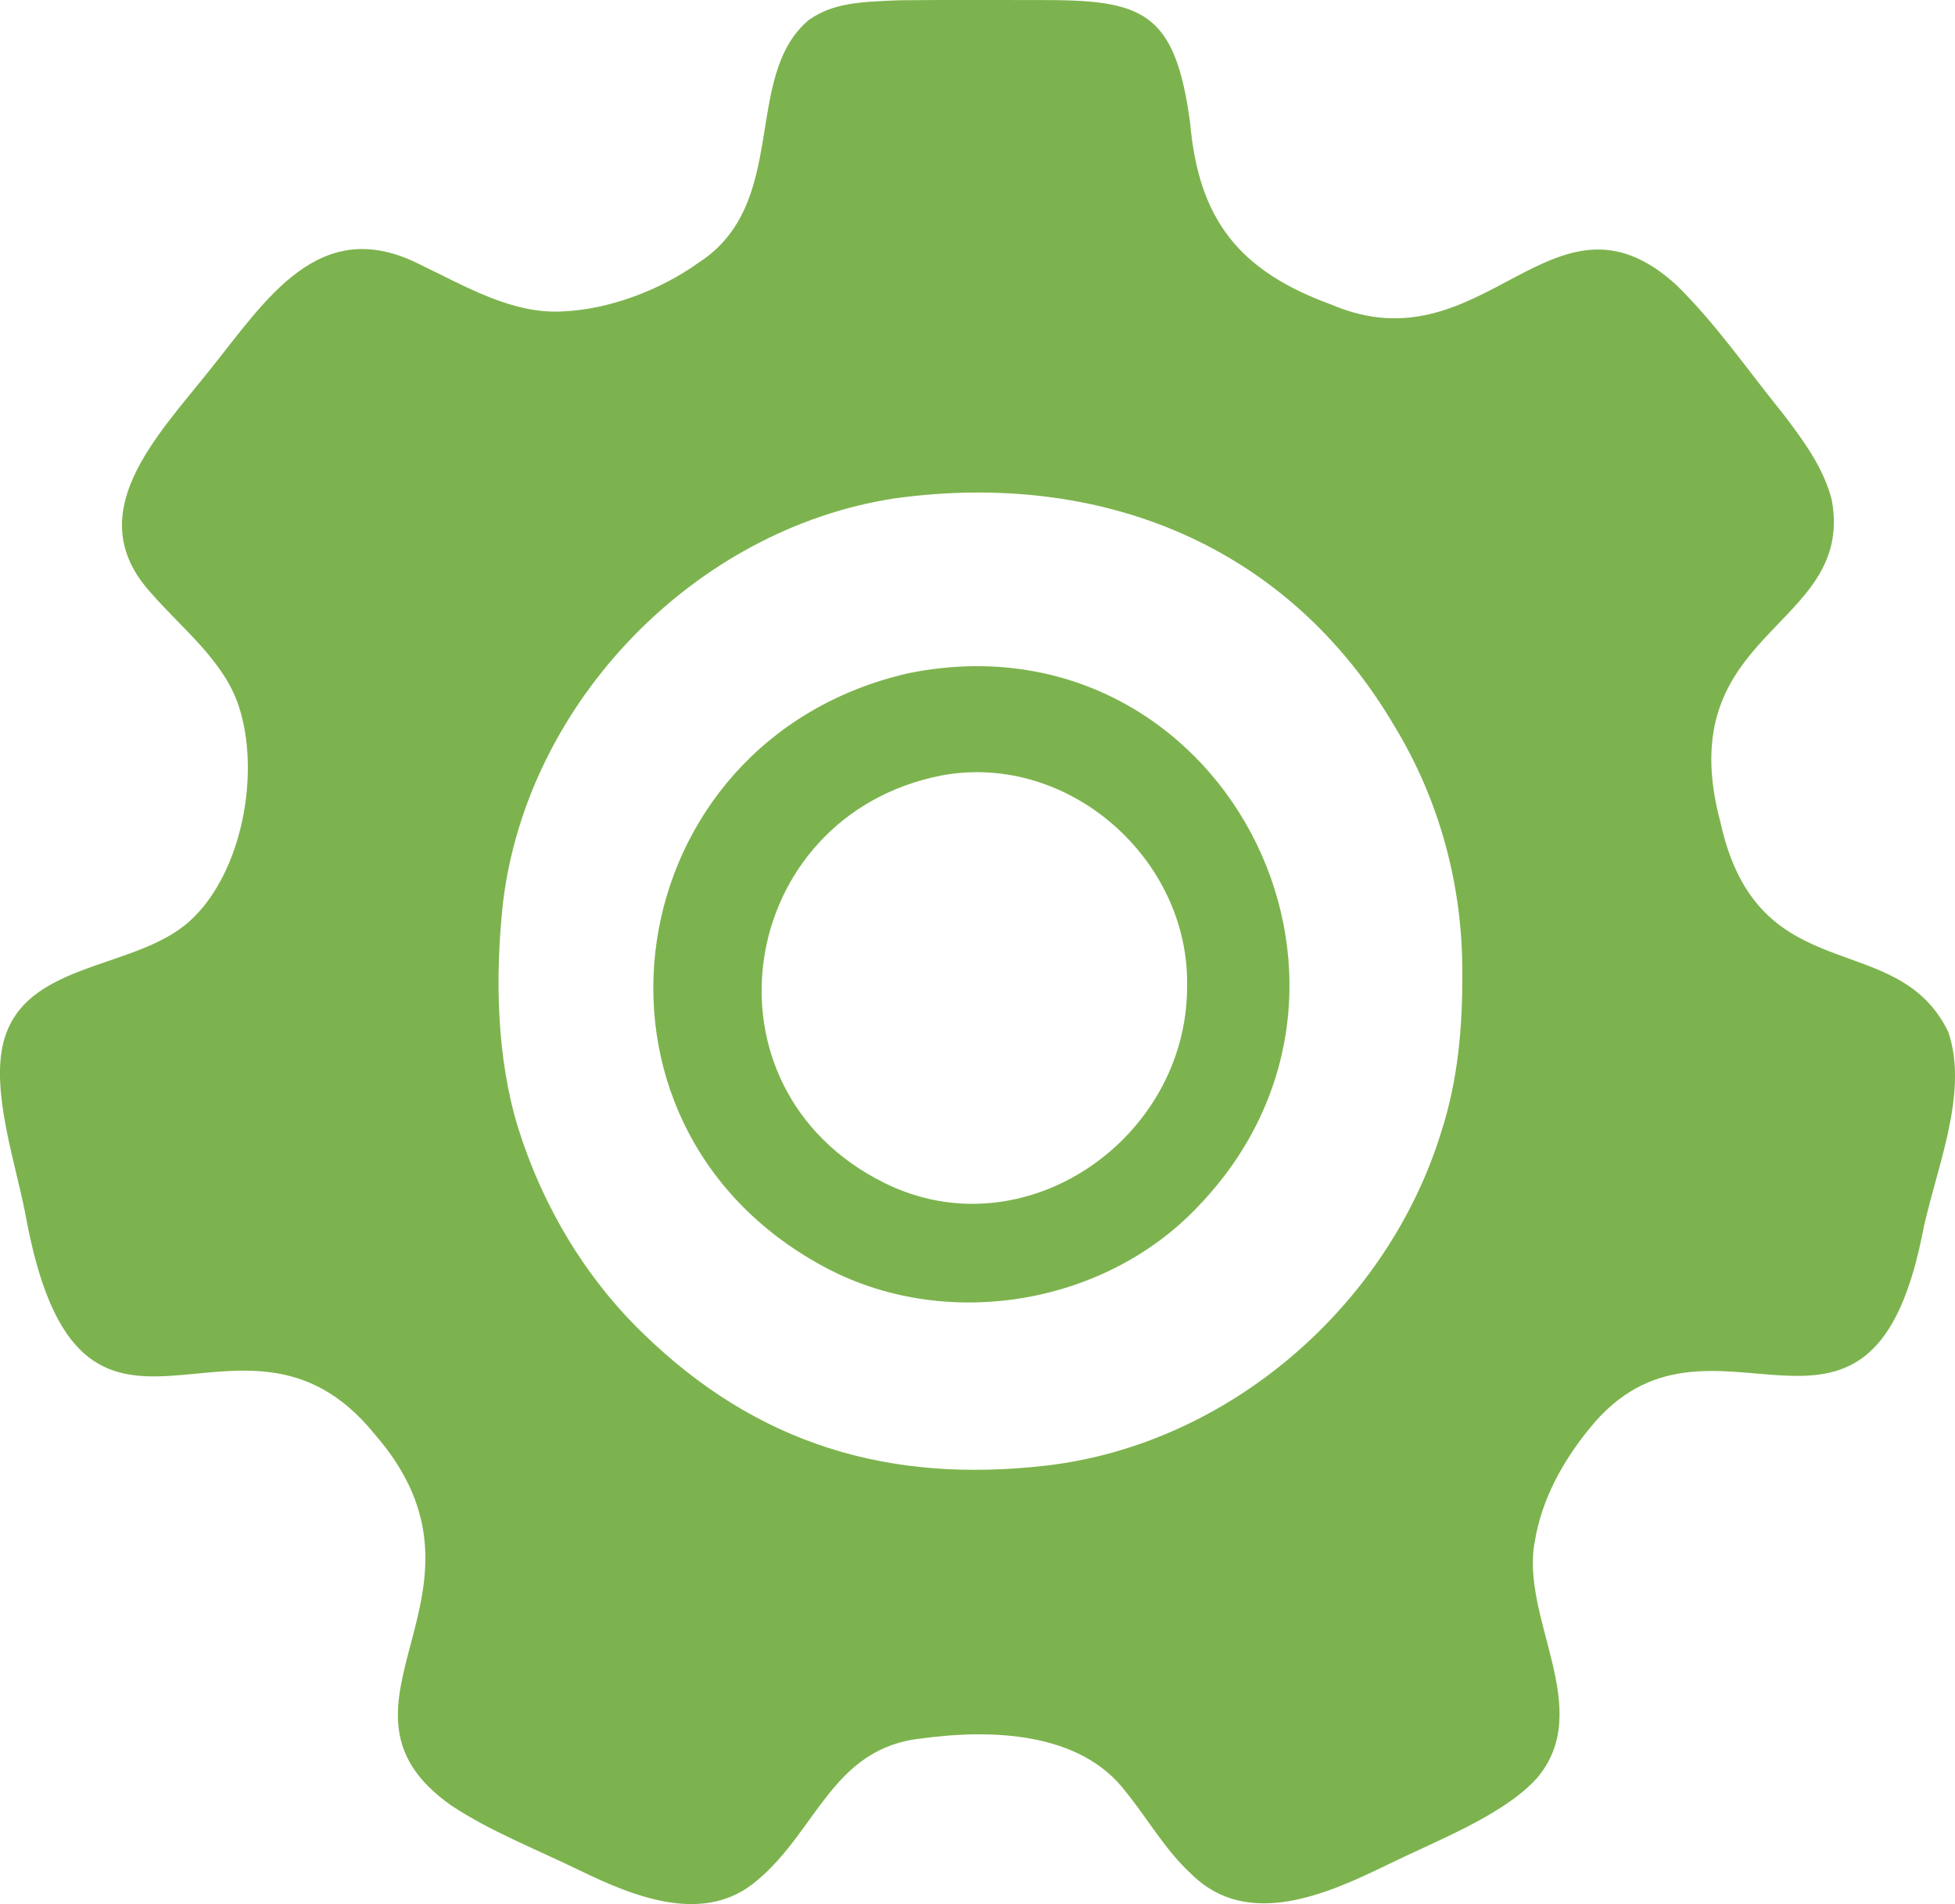
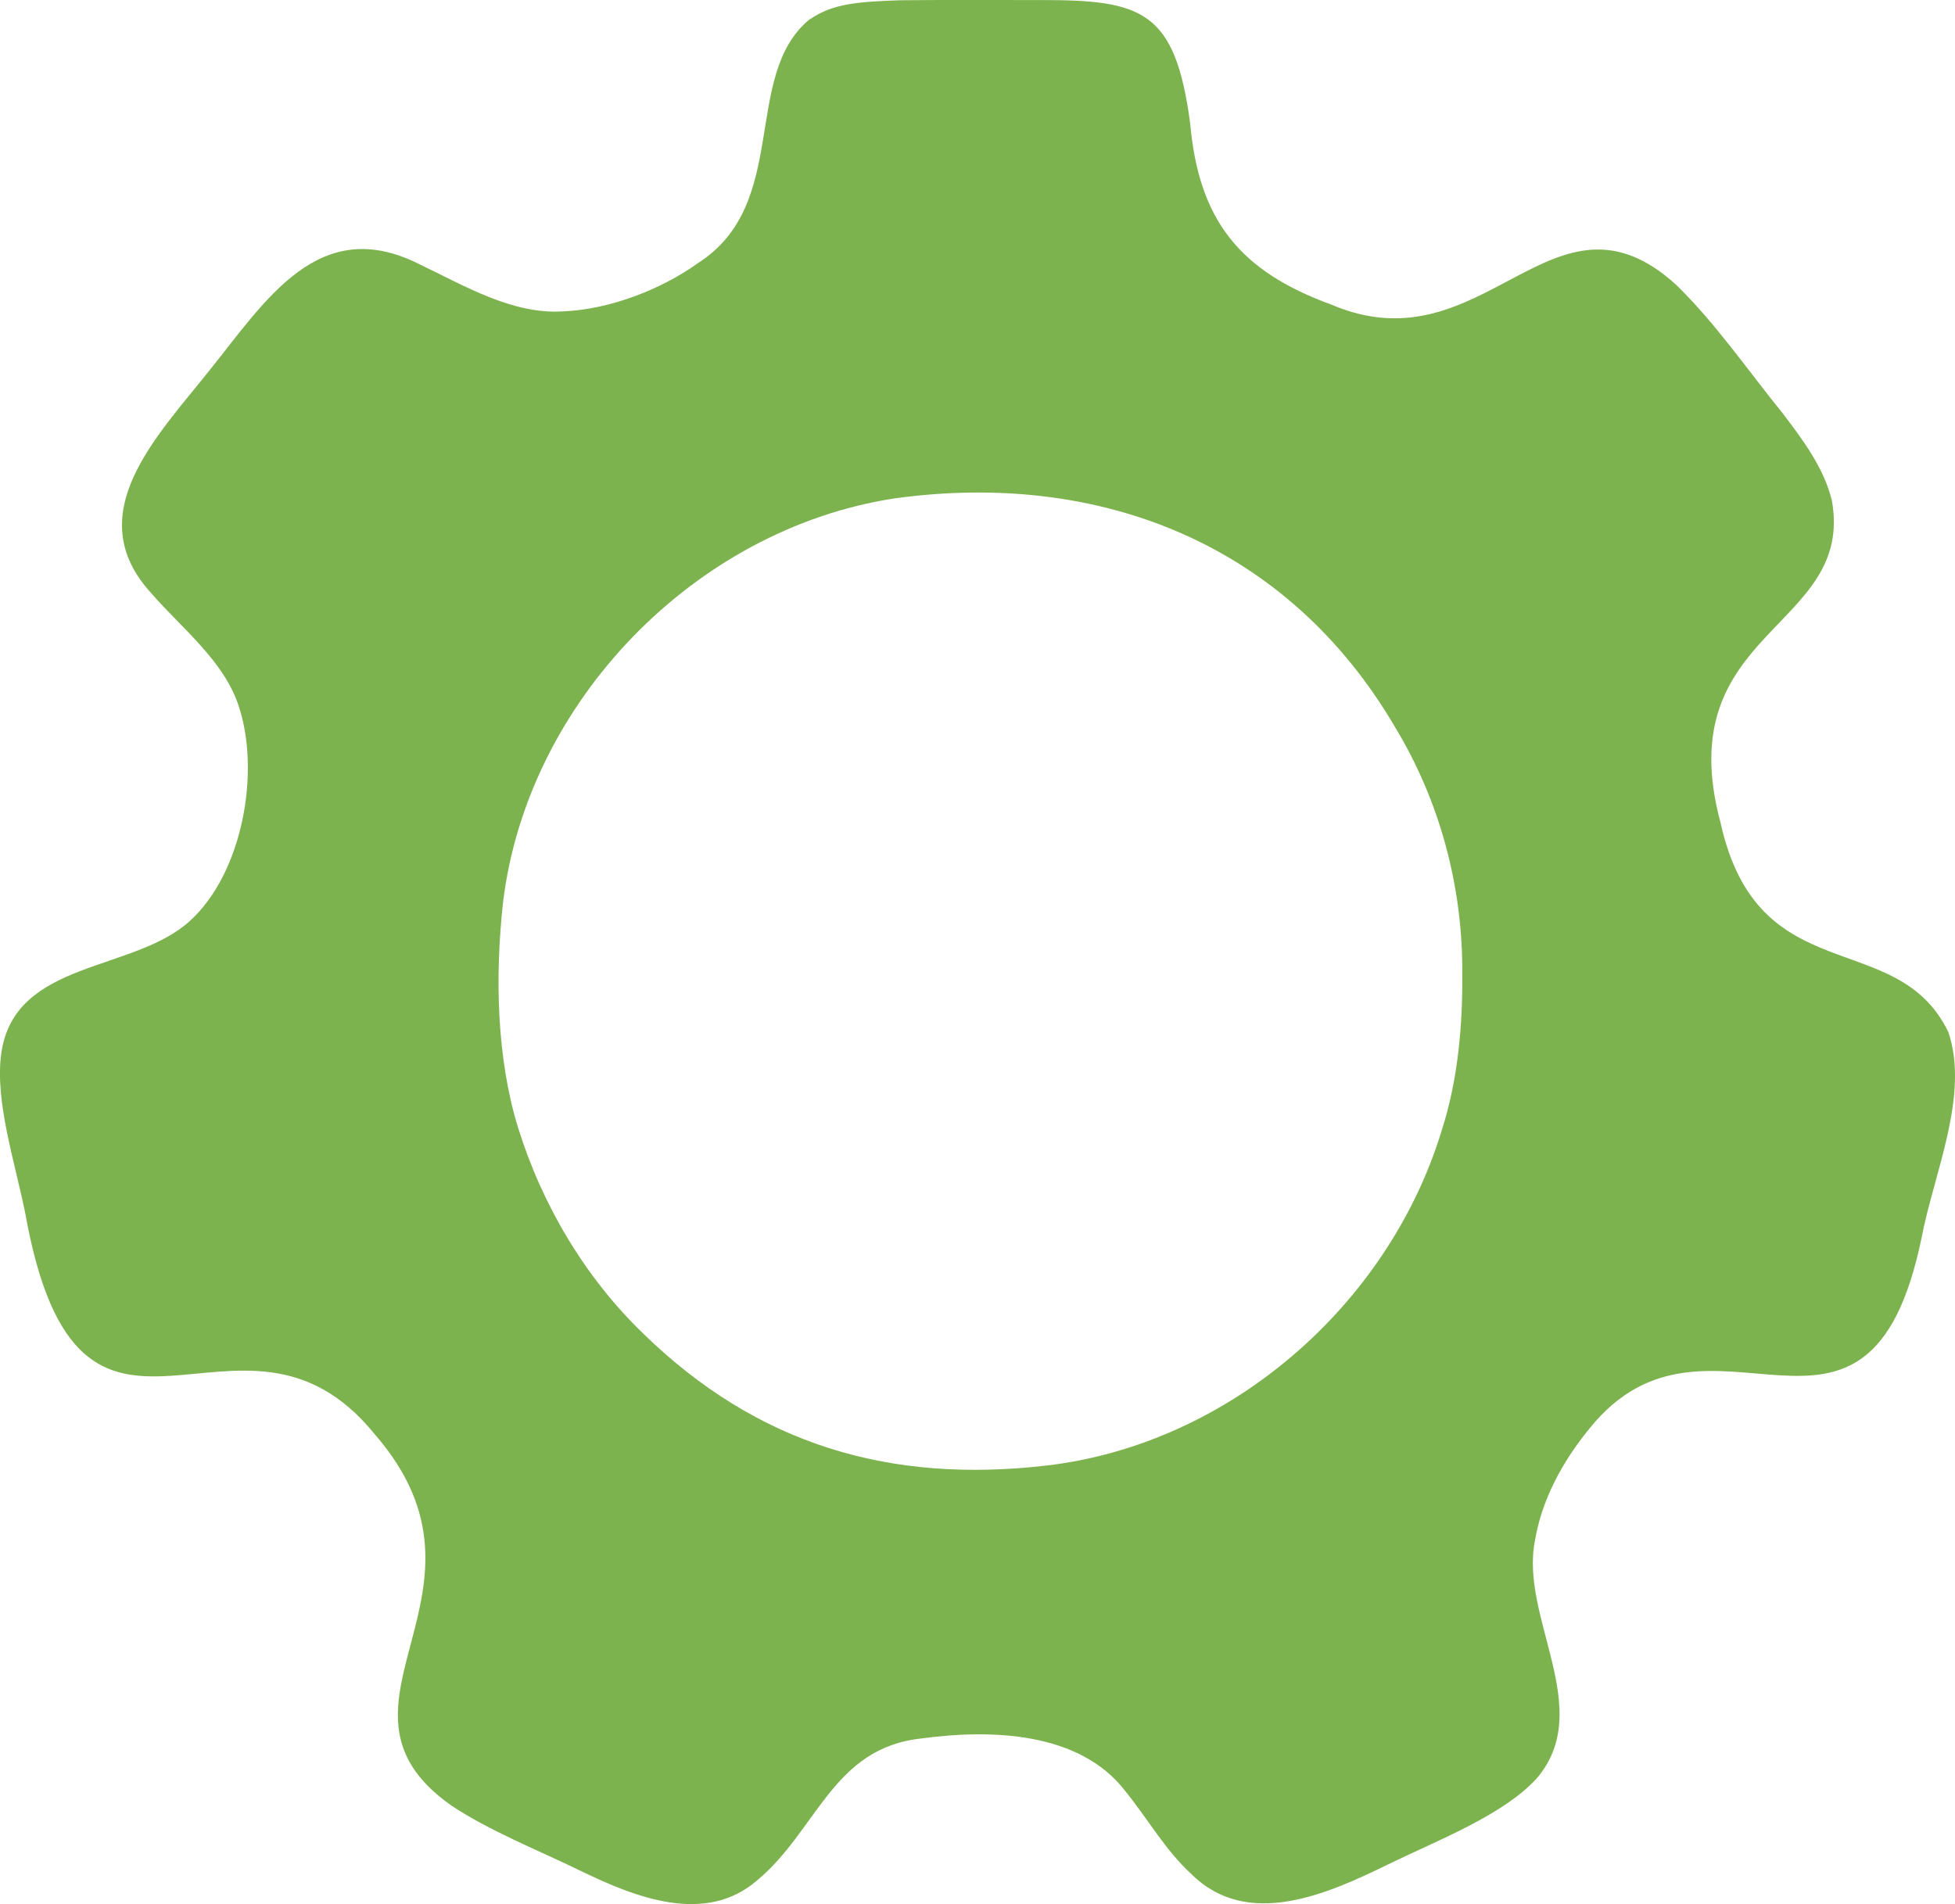
<svg xmlns="http://www.w3.org/2000/svg" id="Layer_2" data-name="Layer 2" viewBox="0 0 360.19 350.84">
  <defs>
    <style>
      .cls-1 {
        fill: #7db34e;
      }
    </style>
  </defs>
  <g id="Layer_1-2" data-name="Layer 1">
    <path class="cls-1" d="M149.17,3.58c4.35-3.02,9.26-3.25,16.51-3.53,7.83-.09,17.82-.04,25.84-.04,18.9-.04,24.98,1.87,27.75,22.67,1.59,17.86,9.07,27.27,26.03,33.45,28.28,12.09,40.77-24.37,63.53-3.64,7.28,7.11,13.11,15.64,19.53,23.56,3.74,4.88,7.67,10.15,9.14,16.14,4.29,23.85-30.08,23.68-20.52,59.35,6.92,31.41,32.48,19.03,41.97,38.6,3.98,11.63-2.68,26.14-4.91,37.9-9.93,48.19-39.15,7.76-61.2,35.18-5.04,6.17-8.8,13.17-10.05,20.71-2.8,14.23,11.24,31.03.32,43.77-6.19,6.78-18.17,11.34-27.33,15.81-11.19,5.48-25.97,12.1-36.31,1.77-4.7-4.27-8.14-10.33-12.09-15.18-8.41-11.07-24.86-11.52-37.73-9.76-16.25,1.77-19.17,17.01-30.14,26.12-9.56,8.29-22.47,3.14-32.49-1.72-7.84-3.82-17.03-7.46-23.97-12.13-26.1-18.49,11.42-39.09-14.02-68.35-24.9-30.74-54.3,15.68-64.39-40.77-1.9-9.41-5.62-20.62-4.41-29.37,2.43-17.32,24.4-14.9,34.82-24.49,9.61-8.78,12.99-27.3,8.93-39.53-2.71-8.35-10.55-14.37-16.18-20.87-13.19-14.5,1.09-28.78,10.79-40.98,10.39-12.91,20.19-28.96,38.77-19.52,8.28,3.95,17.09,9.27,26.48,8.64,8.51-.37,17.95-4,24.84-8.95,16.95-10.91,7.95-34.34,20.36-44.76l.11-.08ZM164.7,91.85c-36.7,5.68-67.51,37.45-72.01,74.33-1.51,13.6-1.21,28.78,2.77,41.63,4.45,14.27,12.32,27.56,23.06,37.92,20.97,20.42,45.31,27.68,74.34,24.3,33.57-3.94,62.9-29.45,72.73-61.64,3.02-9.35,3.91-19.37,3.82-29.16.08-15.87-4.13-31.6-12.33-45.16-19.69-33.72-54.21-47.45-92.19-42.25l-.2.03Z" />
-     <path class="cls-1" d="M167.51,124.02c57.08-11.46,93.17,57.14,53.01,98.5-17.35,18.17-46.73,22.83-68.82,10.83-48.96-26.46-38.11-96.99,15.62-109.29l.19-.04ZM173.43,142.89c-37.92,7.49-45.75,57.65-10.45,75.09,25.73,12.75,55.69-8.09,55.73-36.11.53-23.52-21.78-43.26-45.1-39.01l-.18.03Z" />
  </g>
</svg>